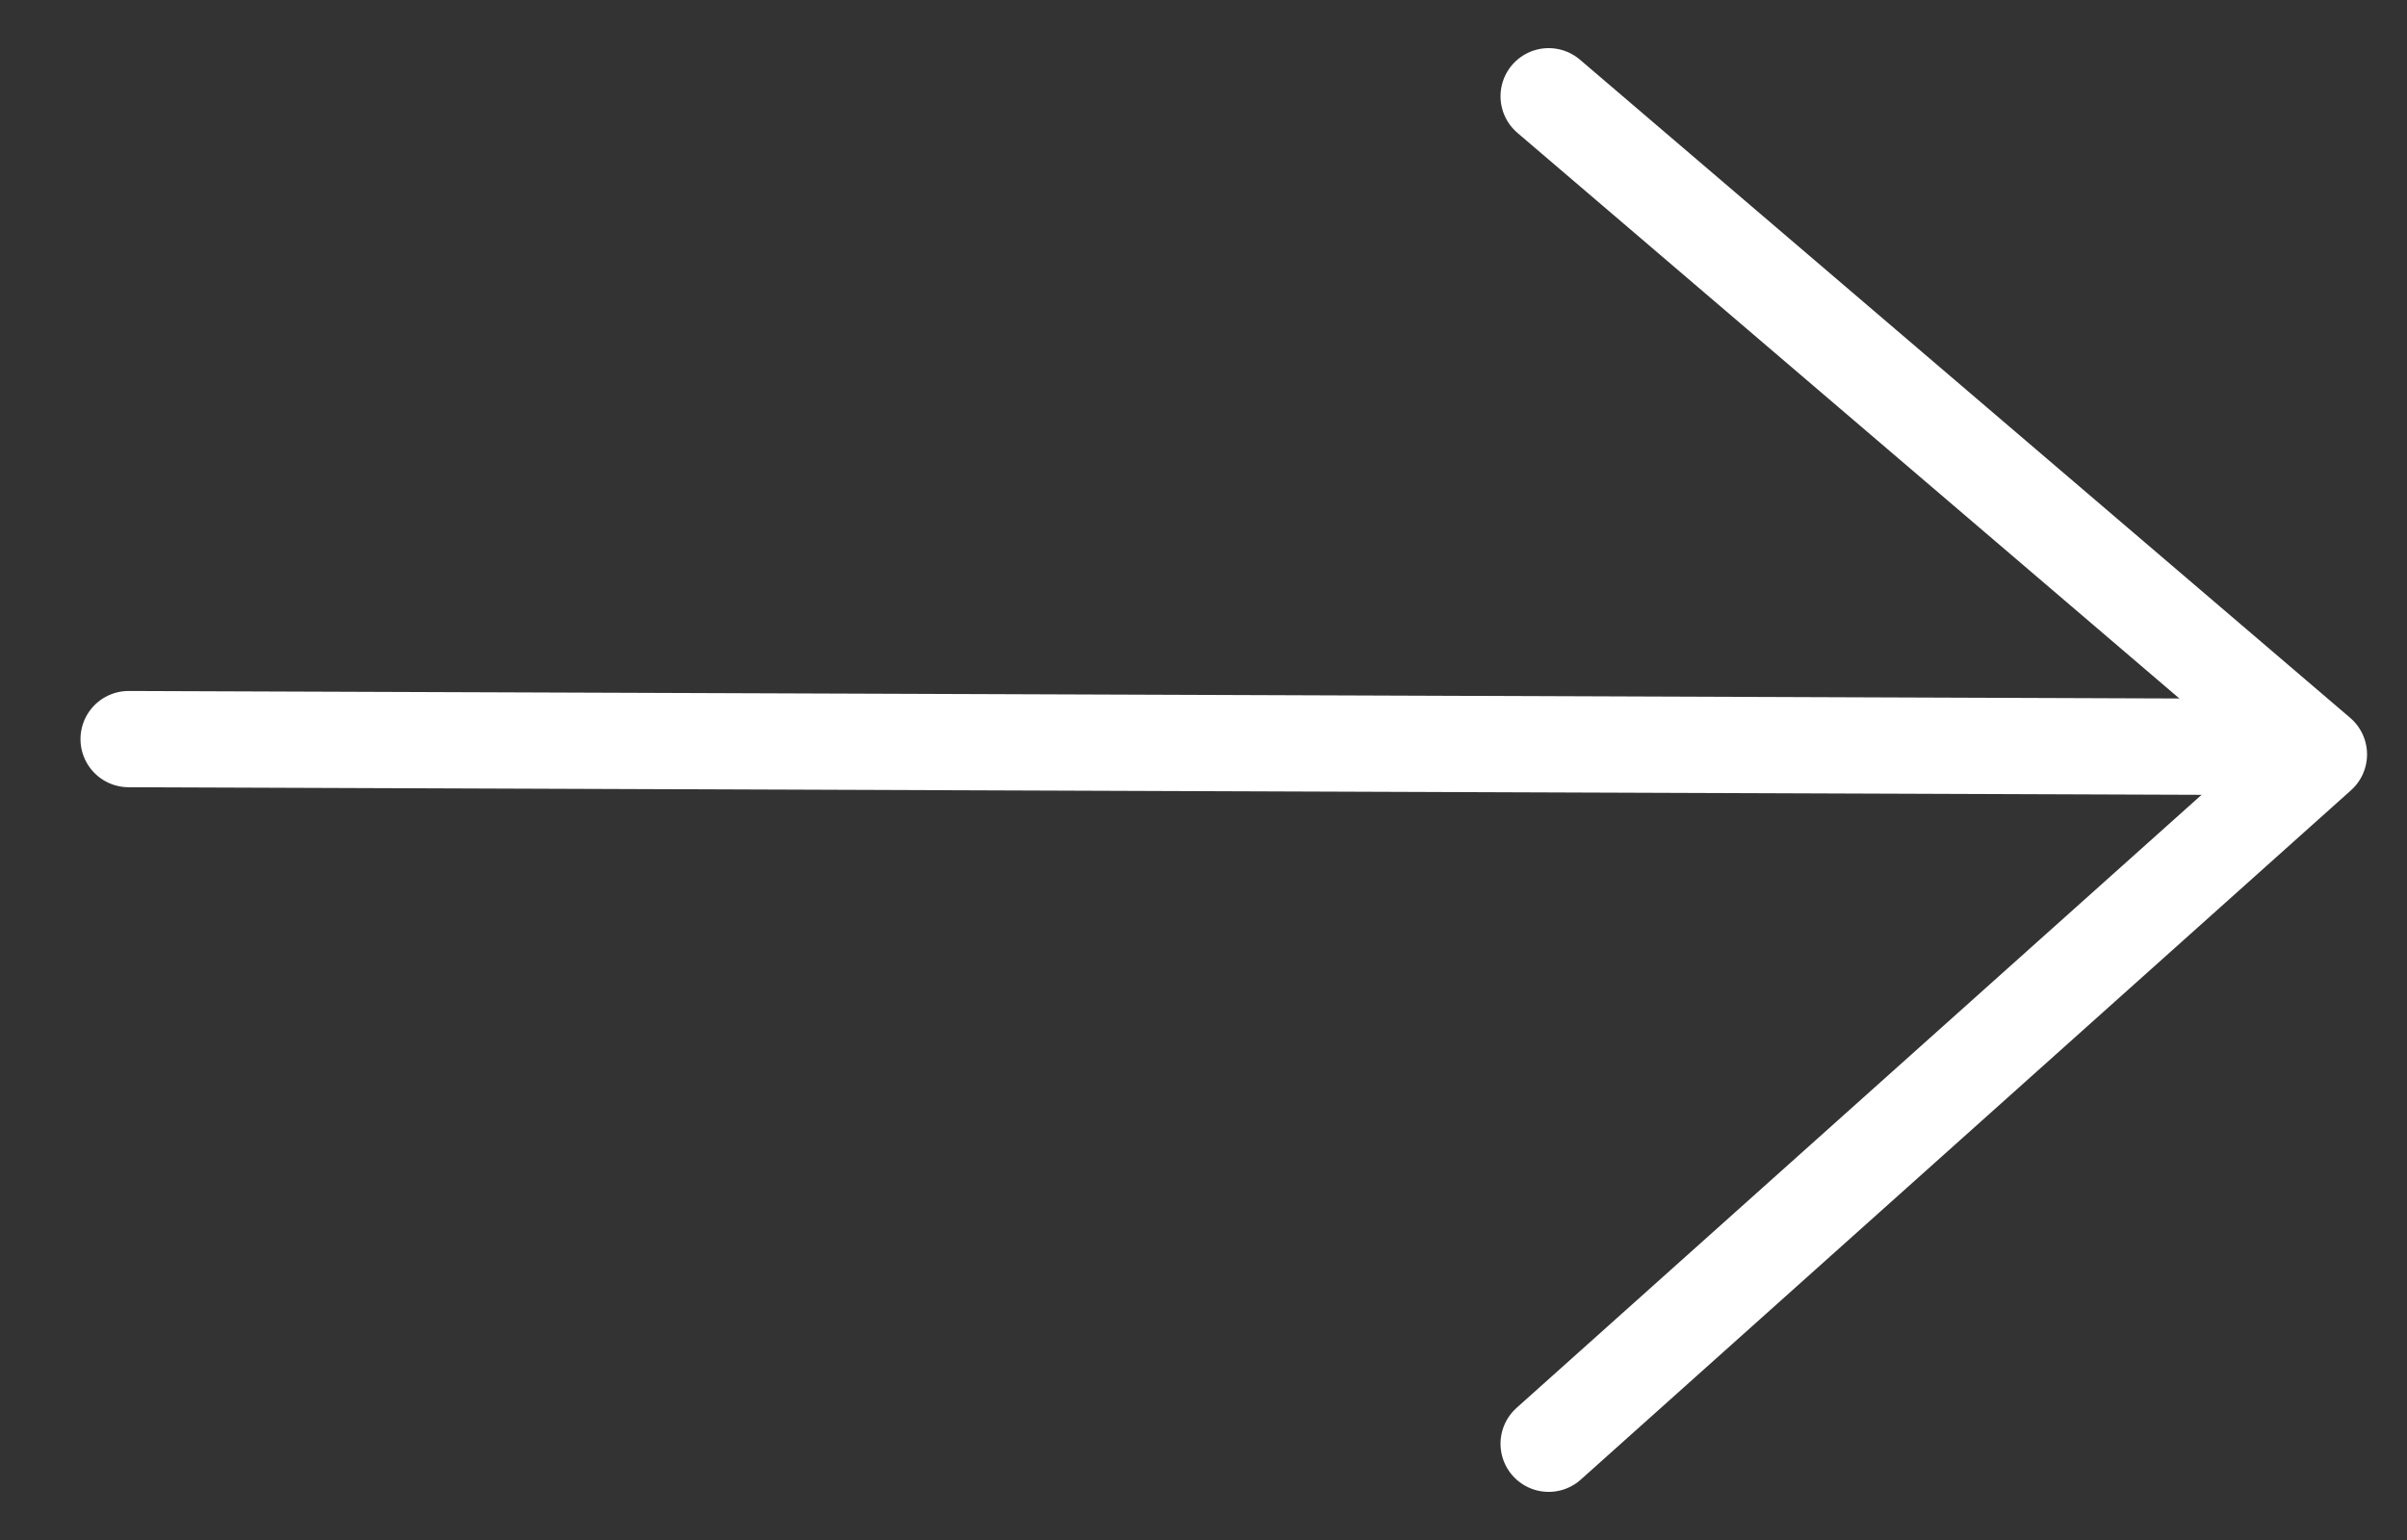
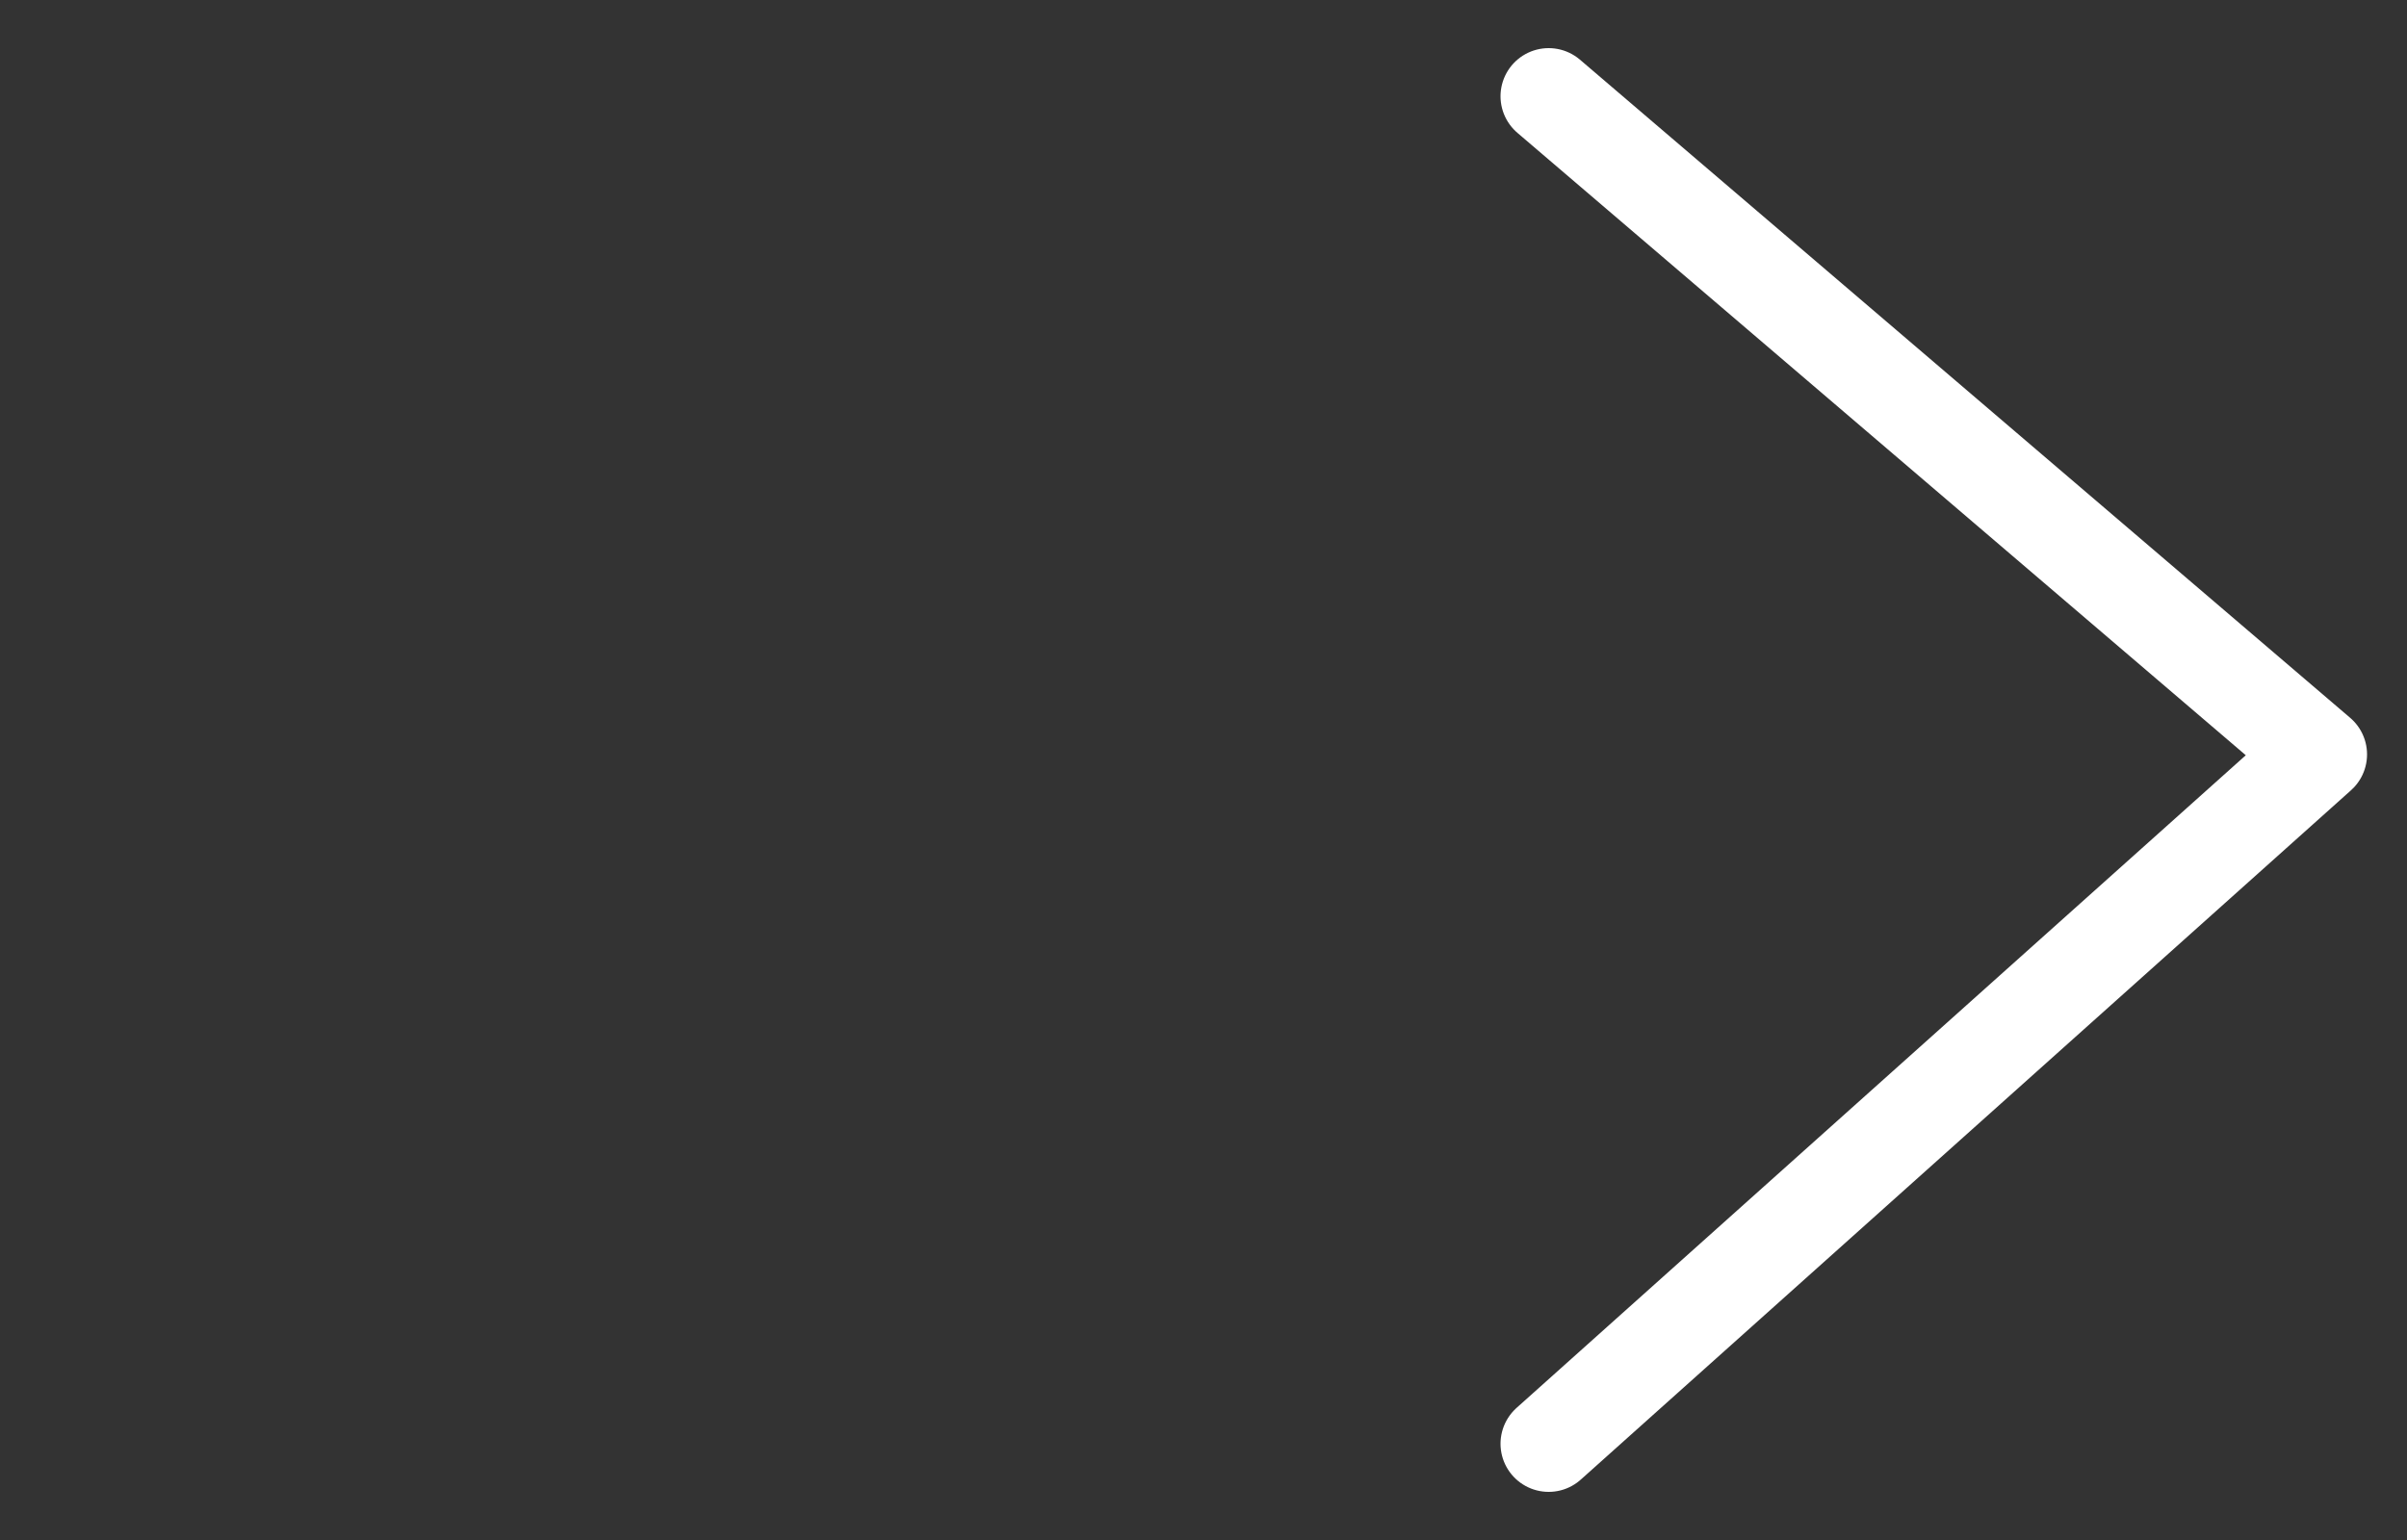
<svg xmlns="http://www.w3.org/2000/svg" width="25px" height="16px" viewBox="0 0 25 16" version="1.1">
  <rect x="0" y="0" width="25" height="16" fill="#333333" stroke="none" />
  <title>Group 14 Copy</title>
  <g id="Page-1" stroke="none" stroke-width="1" fill="none" fill-rule="evenodd" stroke-linecap="round" stroke-linejoin="round">
    <g id="Home" transform="translate(-442, -3079)" stroke="#FFFFFF">
      <g id="Group-6" transform="translate(0, 2732)">
        <g id="Group-23" transform="translate(134, 0)">
          <g id="Group-33" transform="translate(0, 149)">
            <g id="Group-16-Copy" transform="translate(212, 182)">
              <g id="Group-14-Copy" transform="translate(97, 17)">
-                 <line x1="0.336" y1="6.679" x2="22.168" y2="6.759" id="Path-3" />
                <path d="M15.085,0 C15.085,0 17.751,2.279 23.085,6.838 L15.085,14" id="Path-10" />
              </g>
            </g>
          </g>
        </g>
      </g>
    </g>
  </g>
</svg>